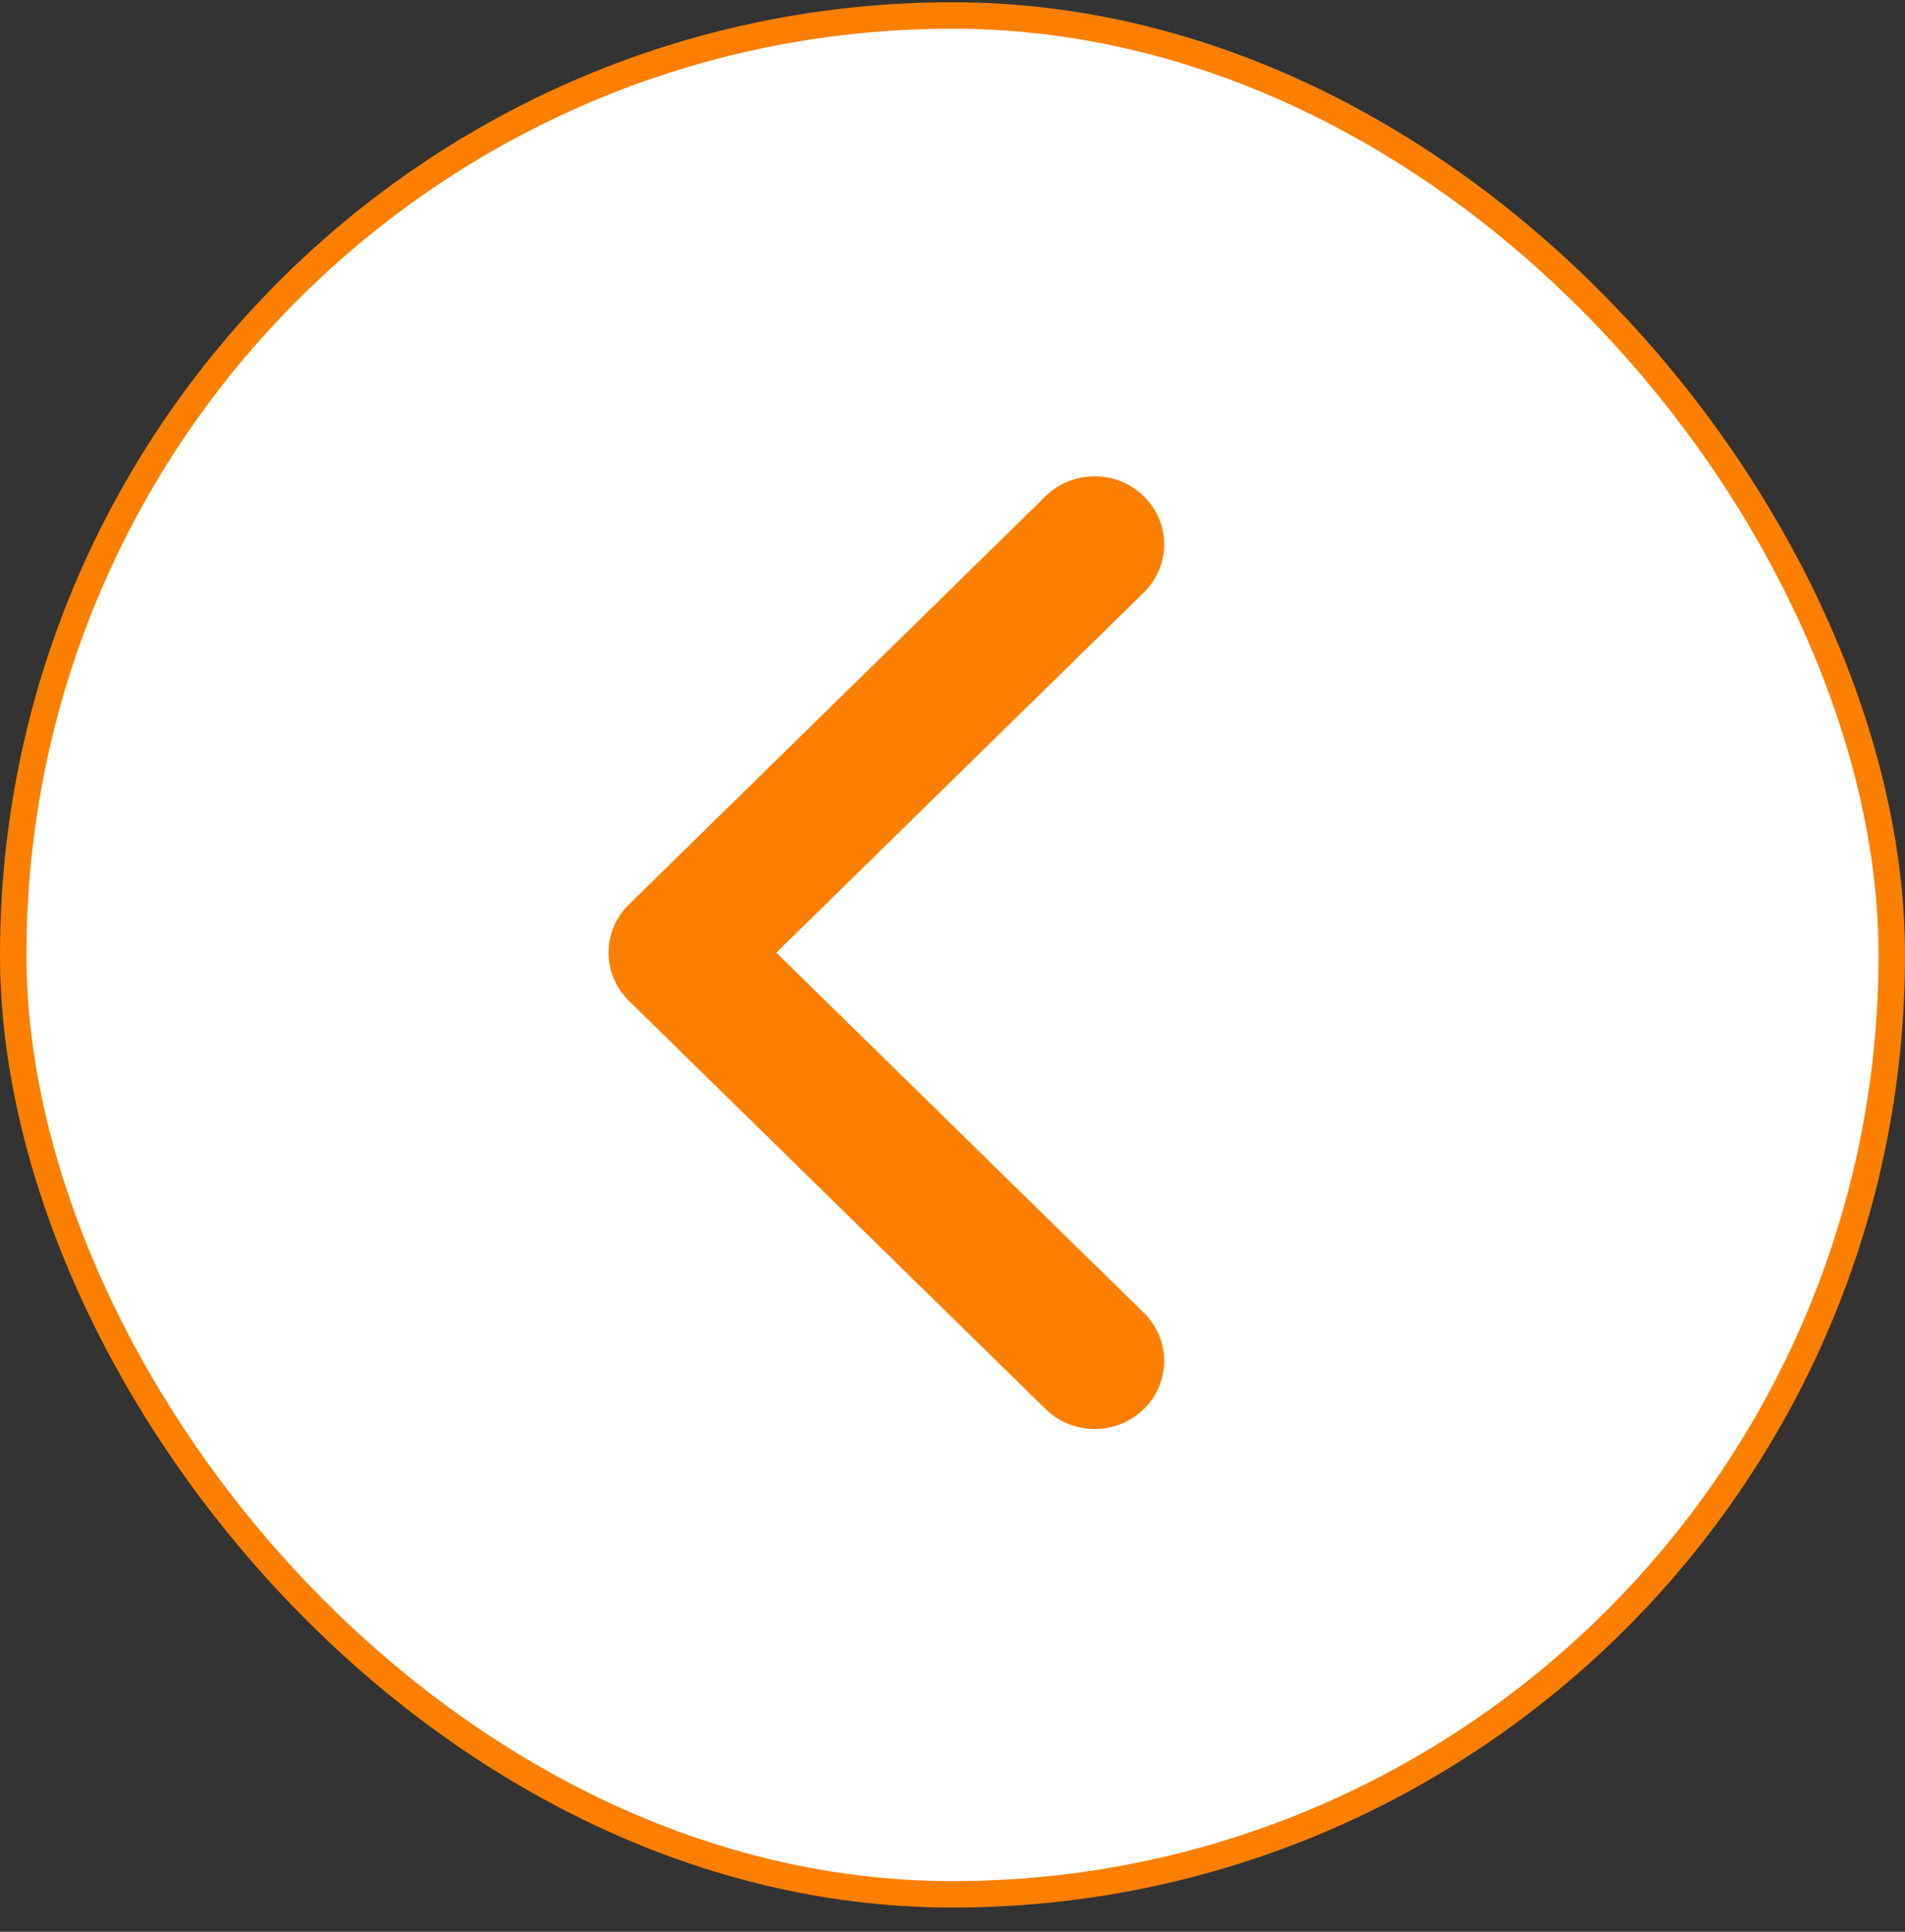
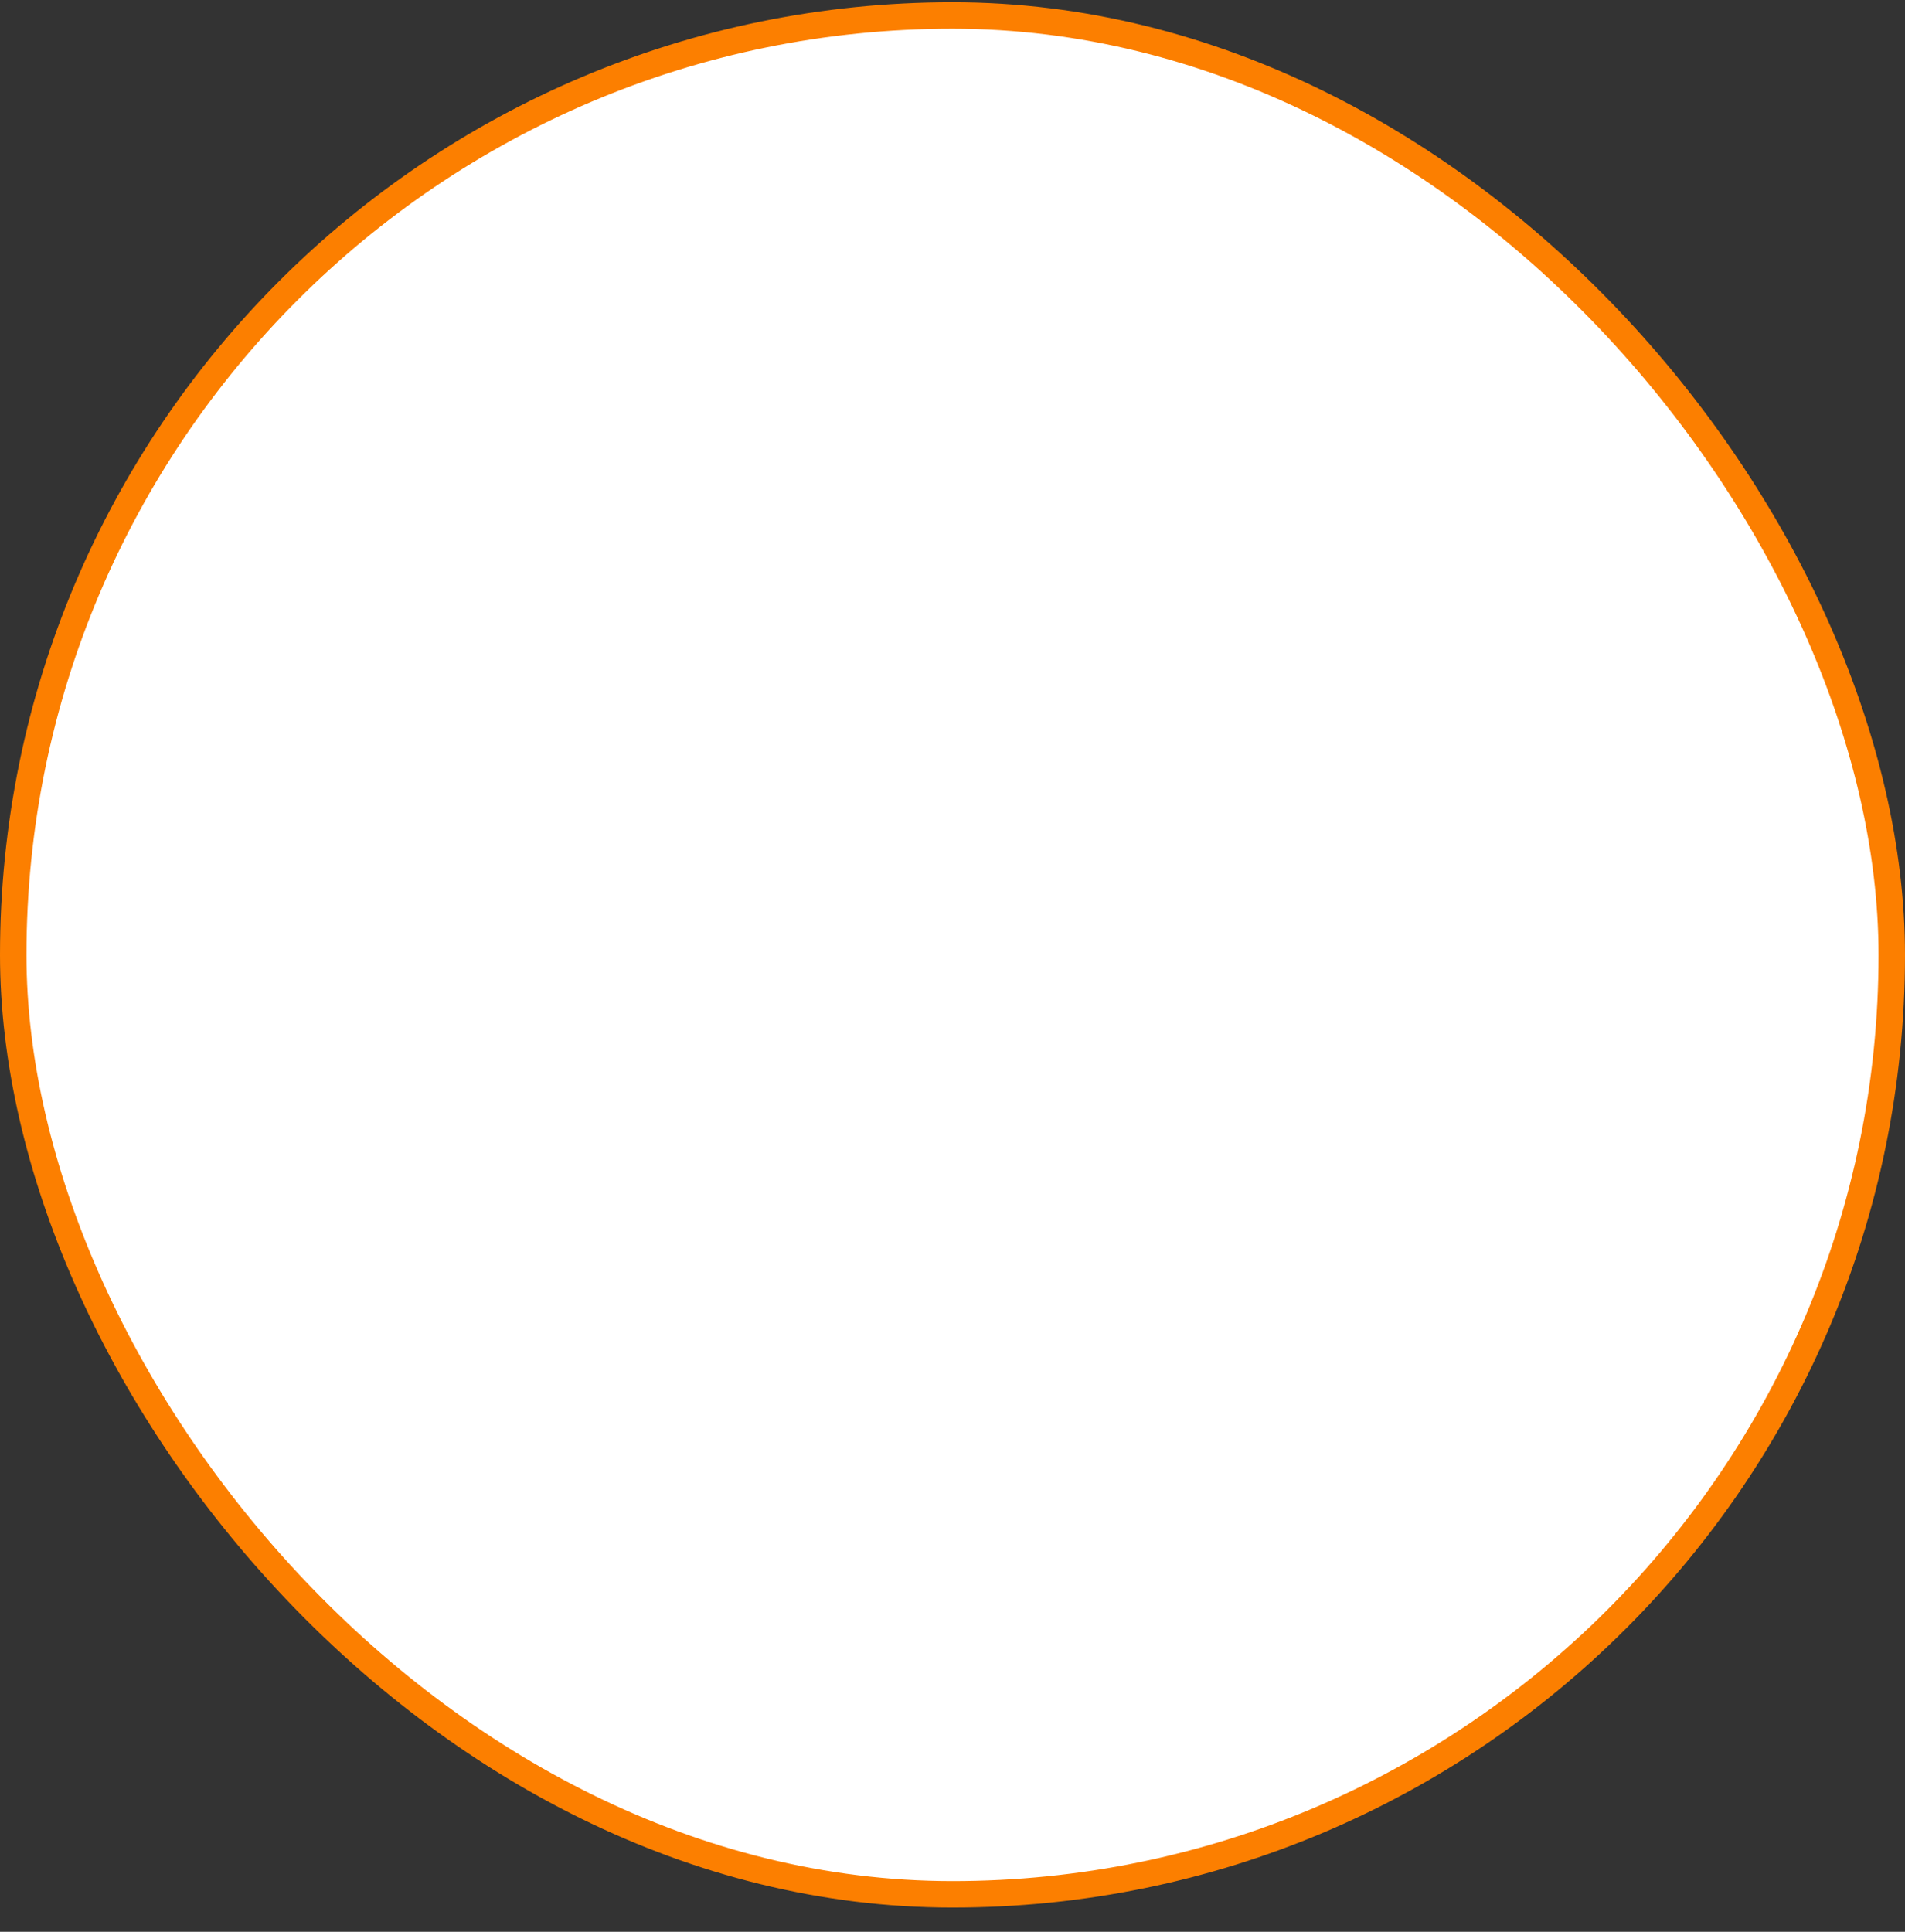
<svg xmlns="http://www.w3.org/2000/svg" width="72" height="73" viewBox="0 0 72 73" fill="none">
  <rect x="0" y="0" width="72" height="73" fill="#333333" stroke="none" />
  <rect x="0.5" y="0.585" width="71" height="71" rx="35.5" fill="white" />
  <rect x="0.5" y="0.585" width="71" height="71" rx="35.5" stroke="#FC7F00" />
-   <path d="M39.517 18.753C40.542 17.749 42.206 17.749 43.231 18.753C44.256 19.757 44.256 21.387 43.231 22.391L29.34 36L43.231 49.609C44.256 50.613 44.256 52.243 43.231 53.247C42.206 54.251 40.542 54.251 39.517 53.247L23.769 37.819C22.744 36.815 22.744 35.185 23.769 34.181L39.517 18.753Z" fill="#FC7F00" />
</svg>